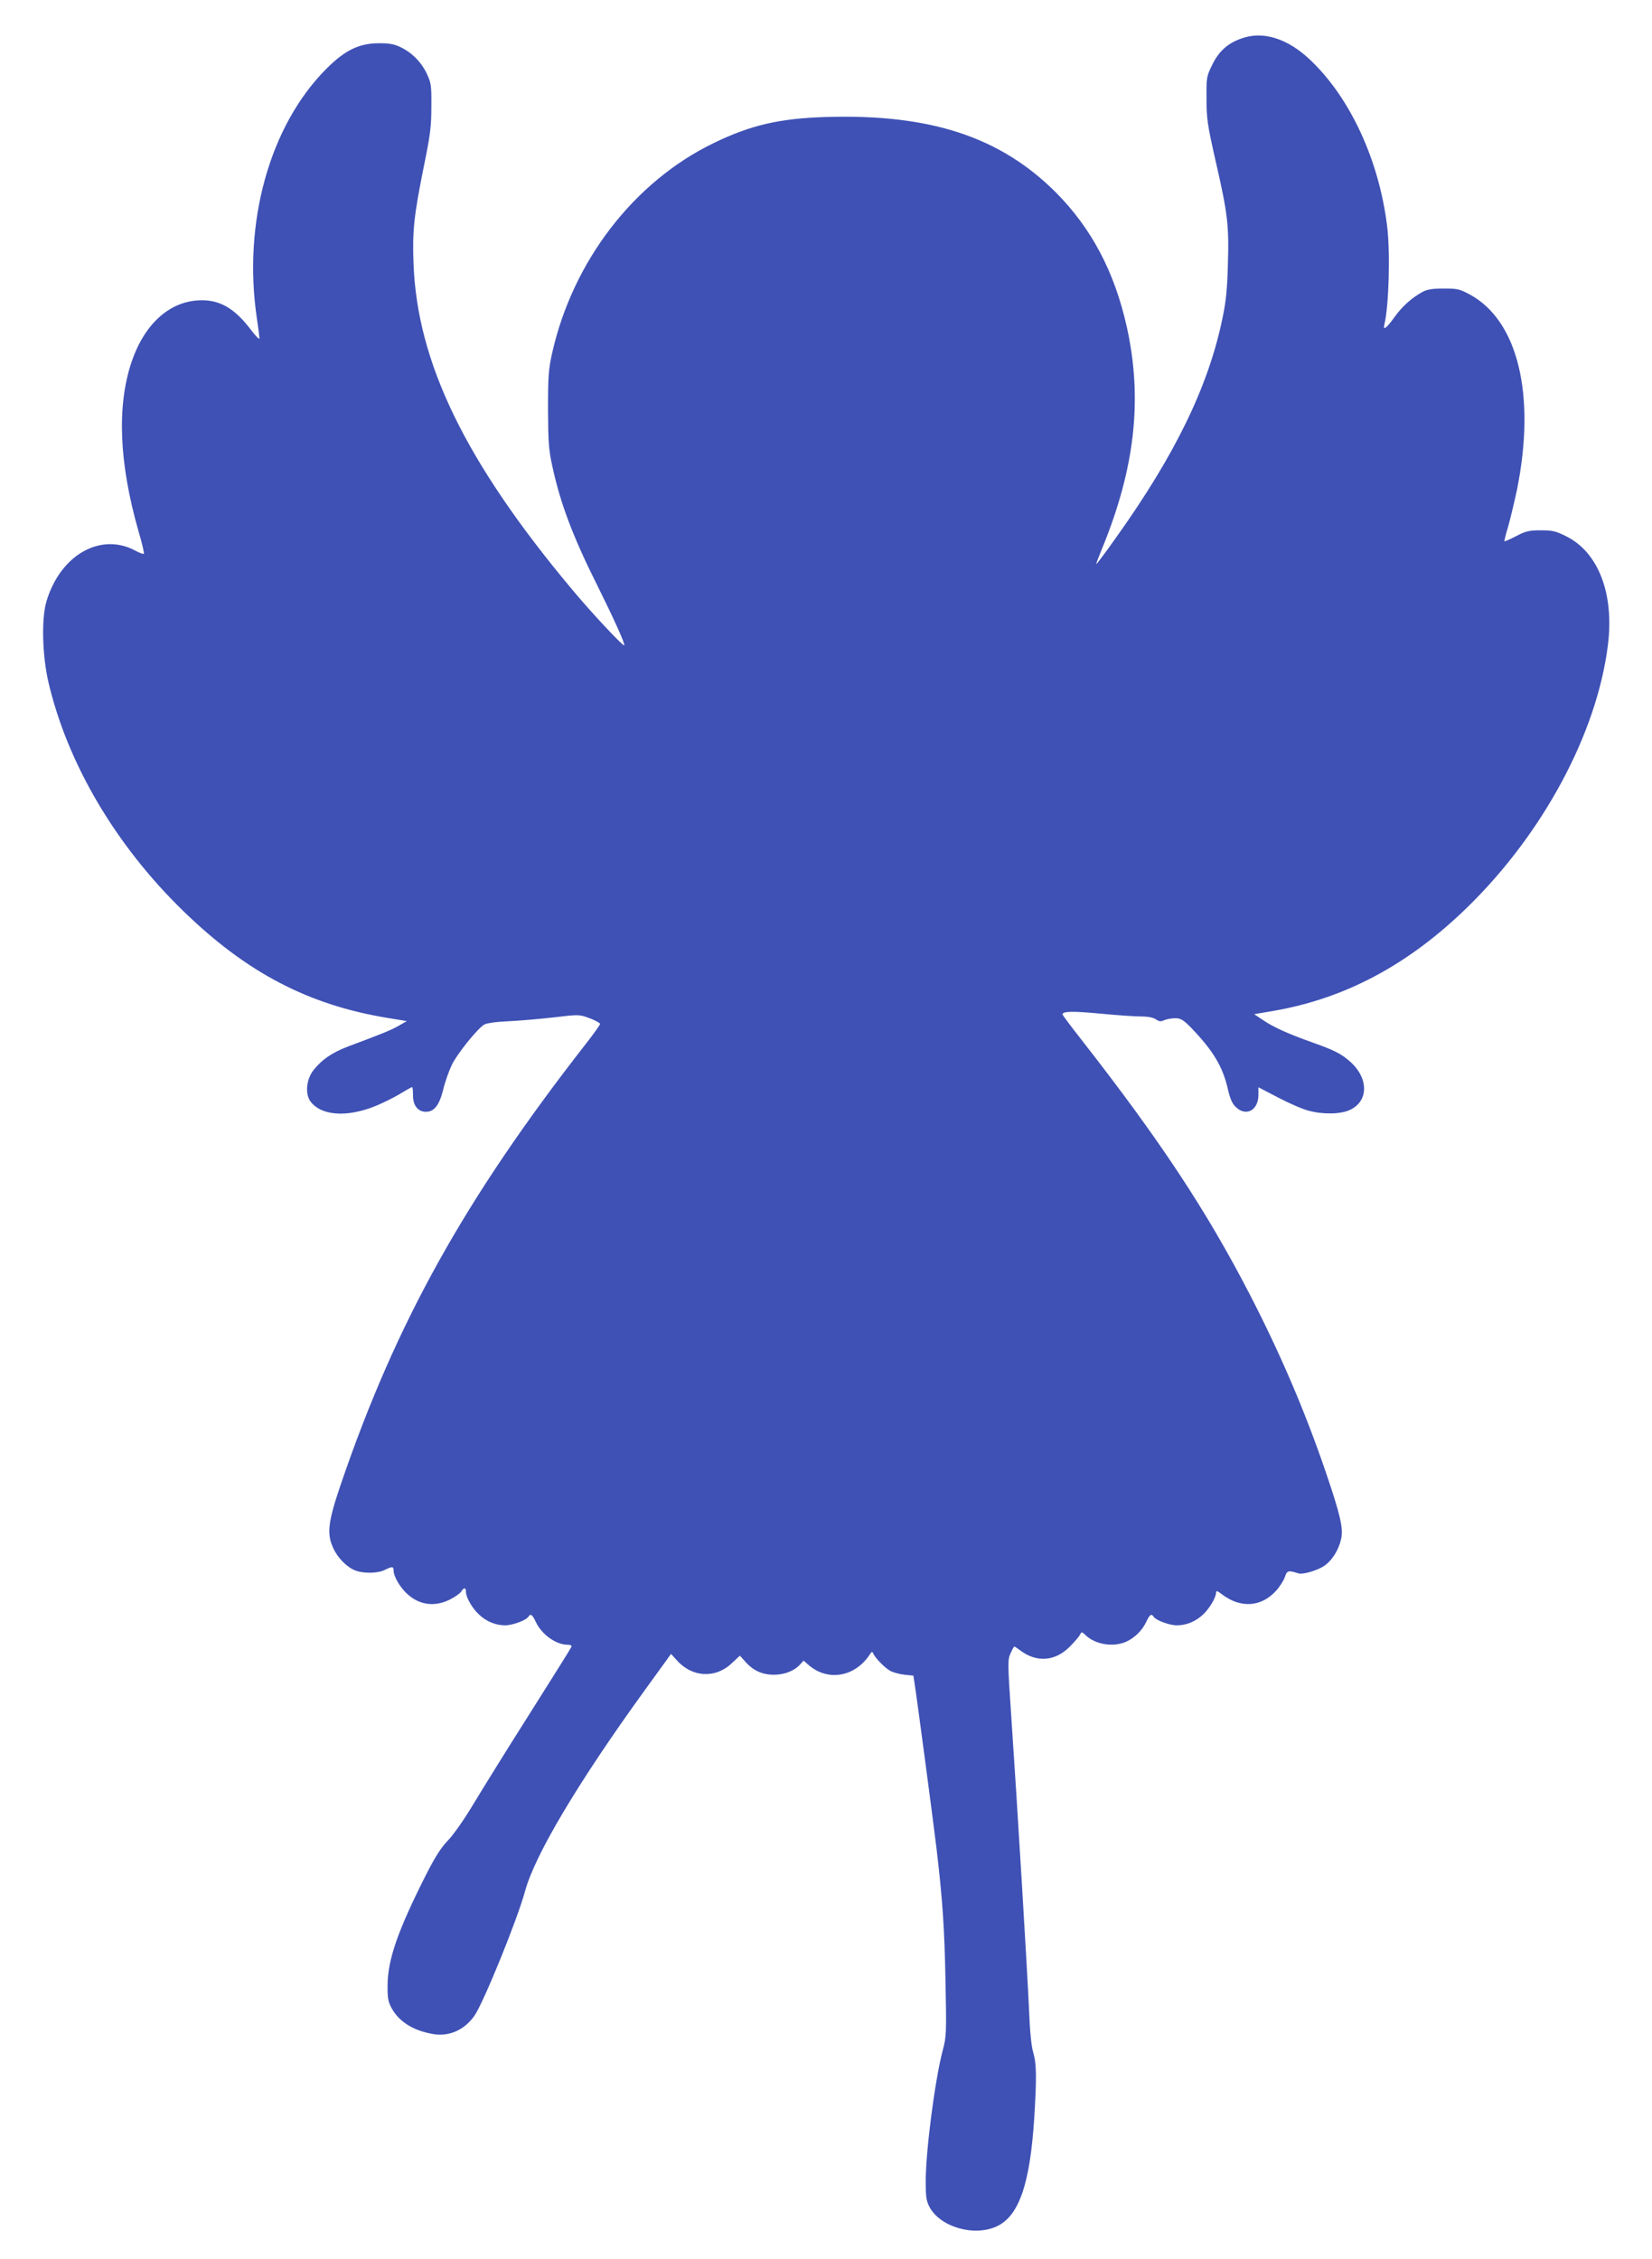
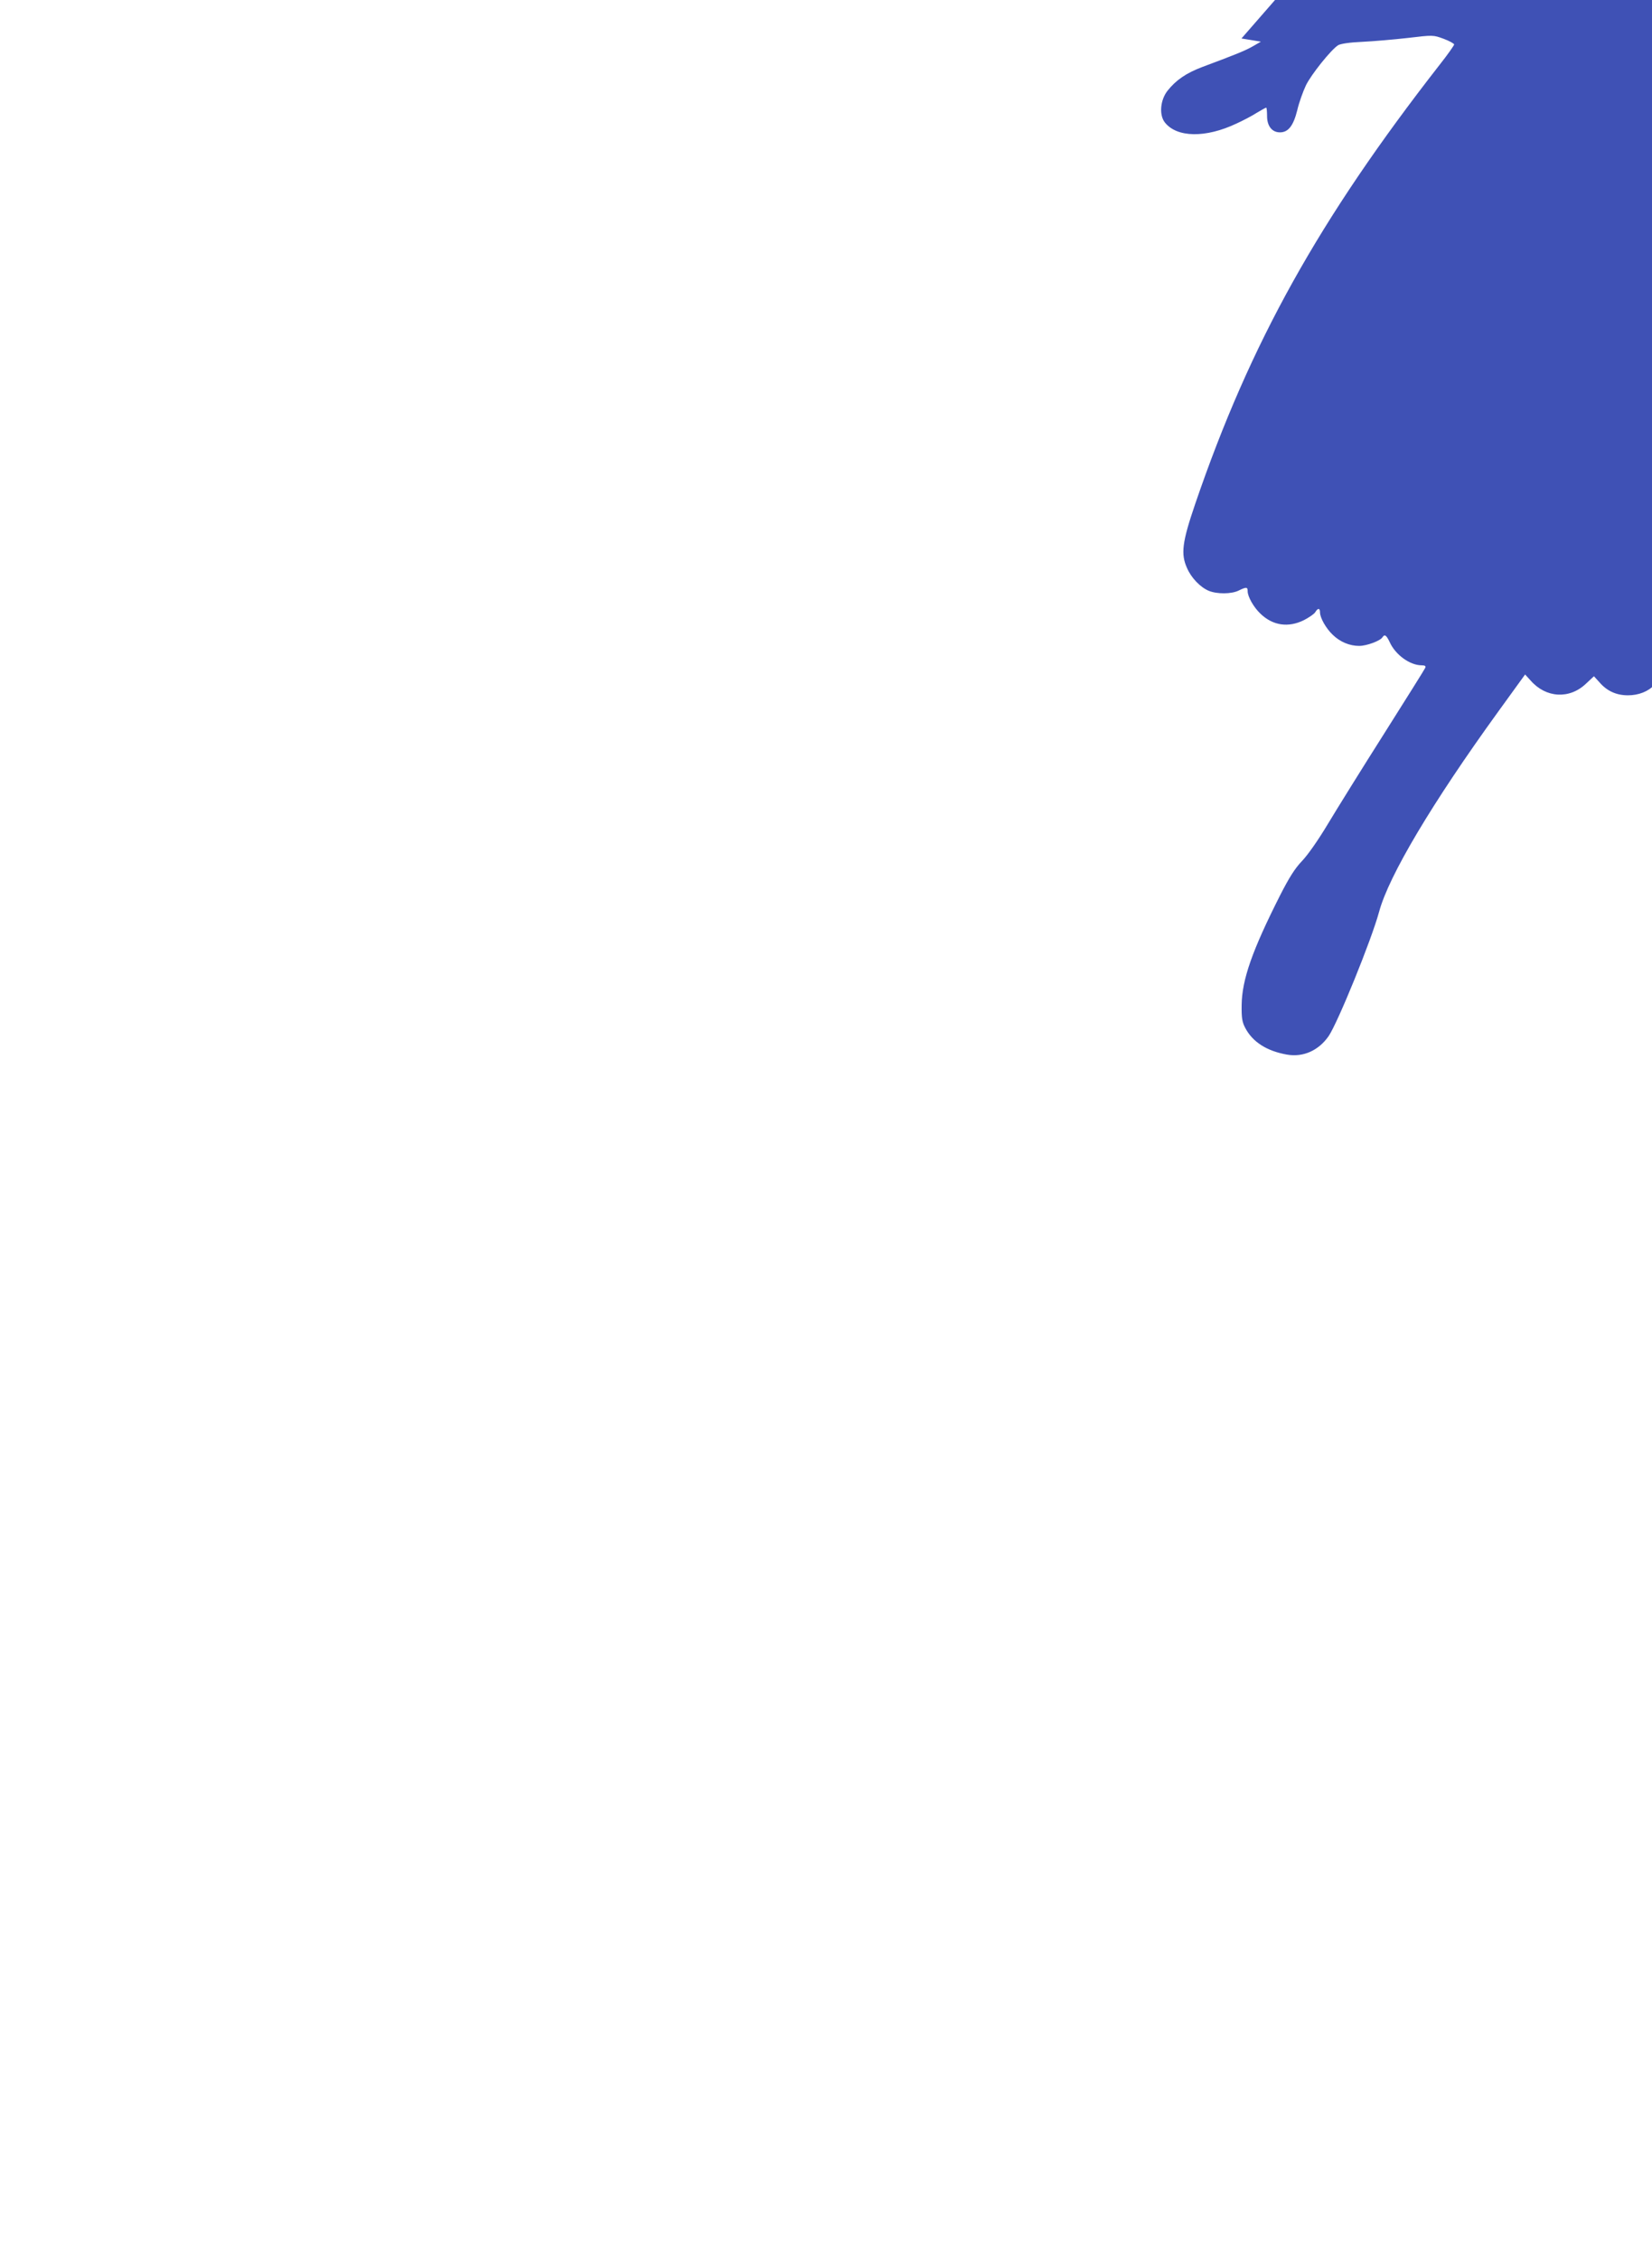
<svg xmlns="http://www.w3.org/2000/svg" version="1.0" width="936pt" height="1280pt" viewBox="0 0 936 1280" preserveAspectRatio="xMidYMid meet">
  <g transform="translate(0,1280) scale(0.1,-0.1)" fill="#3f51b5" stroke="none">
-     <path d="M7034 12582 c-78 -27 -129 -73 -166 -150 -32 -65 -33 -70 -32 -192 0 -113 5 -146 51 -350 69 -300 77 -366 70 -590 -4 -146 -11 -211 -32 -310 -80 -382 -267 -767 -600 -1234 -60 -85 -111 -153 -113 -152 -2 2 13 41 32 87 187 456 231 848 140 1258 -70 312 -200 558 -403 762 -315 314 -711 444 -1301 426 -264 -8 -426 -46 -635 -147 -453 -219 -800 -670 -917 -1192 -20 -91 -23 -129 -23 -318 1 -185 4 -230 24 -320 46 -214 118 -404 258 -683 90 -181 156 -327 150 -334 -7 -6 -189 188 -300 322 -600 718 -873 1280 -894 1840 -7 189 2 271 59 555 36 175 42 224 42 335 1 120 -1 134 -25 186 -31 66 -84 120 -148 151 -37 18 -62 23 -126 23 -112 -1 -191 -40 -295 -144 -323 -323 -476 -875 -394 -1419 8 -52 14 -102 14 -110 0 -8 -22 14 -49 50 -94 124 -180 172 -295 166 -169 -8 -309 -137 -381 -350 -84 -252 -70 -574 40 -959 20 -67 33 -124 30 -127 -3 -3 -22 4 -43 15 -197 110 -428 -18 -508 -282 -30 -97 -25 -307 10 -459 107 -460 380 -924 762 -1296 360 -351 710 -534 1159 -608 l110 -18 -45 -26 c-42 -24 -87 -43 -288 -118 -90 -34 -148 -74 -195 -133 -42 -52 -50 -138 -16 -181 68 -86 231 -89 406 -6 37 17 89 44 115 61 27 16 50 29 53 29 3 0 5 -22 5 -48 0 -56 28 -92 73 -92 47 0 76 37 98 125 10 44 33 107 49 141 30 62 143 203 183 228 14 8 65 16 137 19 63 3 179 13 258 22 143 17 143 17 203 -5 32 -12 59 -27 59 -32 0 -5 -37 -58 -83 -116 -683 -876 -1072 -1574 -1384 -2487 -74 -217 -83 -284 -46 -365 24 -55 75 -108 123 -128 46 -19 129 -19 170 2 43 21 50 20 50 -4 0 -31 34 -91 72 -127 70 -68 158 -81 247 -37 29 15 58 35 64 45 15 25 27 24 27 -1 0 -31 34 -91 72 -127 42 -41 96 -63 150 -63 43 0 120 29 132 49 12 19 22 12 41 -28 32 -71 114 -131 181 -131 18 0 24 -4 21 -13 -3 -8 -108 -175 -233 -373 -125 -197 -269 -429 -320 -514 -55 -92 -115 -177 -147 -210 -39 -41 -71 -91 -124 -195 -157 -311 -215 -475 -217 -620 -1 -75 3 -97 21 -131 42 -79 122 -130 236 -150 92 -16 179 23 236 105 53 79 242 543 286 705 55 204 301 617 675 1134 l152 210 31 -34 c87 -100 221 -107 314 -18 l45 42 31 -34 c43 -50 96 -74 162 -74 60 0 116 22 149 59 l19 21 31 -27 c110 -93 264 -64 346 65 9 13 12 14 17 4 10 -26 66 -83 97 -100 17 -9 53 -19 81 -22 l50 -5 7 -45 c11 -67 105 -775 123 -925 36 -304 46 -458 52 -756 6 -301 5 -320 -15 -395 -44 -164 -97 -571 -97 -744 0 -89 3 -111 22 -147 61 -113 252 -168 380 -109 127 59 189 241 213 616 14 228 13 307 -6 370 -11 37 -19 121 -24 250 -9 201 -64 1121 -101 1664 -20 295 -20 311 -3 348 9 21 19 38 21 38 2 0 19 -11 36 -24 92 -68 196 -60 278 23 25 25 51 55 57 66 10 20 11 20 34 -2 54 -51 153 -68 226 -37 48 20 95 66 117 115 19 40 29 47 41 28 12 -20 89 -49 132 -49 54 0 108 22 150 63 36 34 72 96 72 122 0 13 7 11 33 -9 106 -81 224 -73 308 21 20 22 42 57 49 77 12 37 19 39 78 20 25 -7 107 17 145 43 45 31 82 90 96 154 13 59 -6 139 -89 382 -116 340 -257 669 -429 1002 -245 475 -511 877 -955 1445 -58 74 -106 138 -106 142 0 18 59 19 217 4 92 -9 195 -16 228 -16 40 0 69 -6 84 -16 18 -13 28 -14 47 -5 14 6 42 11 62 11 32 0 45 -8 89 -52 127 -132 181 -222 210 -350 12 -52 24 -81 44 -100 58 -58 129 -20 129 68 l0 43 113 -59 c61 -32 139 -66 172 -74 82 -22 180 -20 232 4 107 48 109 178 5 272 -51 46 -89 66 -222 113 -137 49 -218 86 -276 126 l-48 32 105 18 c409 70 768 261 1103 588 430 420 734 987 796 1485 37 291 -54 528 -238 618 -58 29 -77 33 -143 33 -67 0 -85 -5 -139 -33 -35 -18 -64 -31 -66 -29 -2 1 8 41 22 87 13 47 35 139 49 205 108 536 6 958 -267 1106 -58 31 -70 34 -148 34 -64 0 -94 -5 -120 -19 -60 -32 -119 -85 -162 -147 -44 -61 -64 -75 -54 -36 25 102 34 408 15 557 -46 374 -210 728 -437 942 -128 121 -267 164 -388 120z" />
+     <path d="M7034 12582 l110 -18 -45 -26 c-42 -24 -87 -43 -288 -118 -90 -34 -148 -74 -195 -133 -42 -52 -50 -138 -16 -181 68 -86 231 -89 406 -6 37 17 89 44 115 61 27 16 50 29 53 29 3 0 5 -22 5 -48 0 -56 28 -92 73 -92 47 0 76 37 98 125 10 44 33 107 49 141 30 62 143 203 183 228 14 8 65 16 137 19 63 3 179 13 258 22 143 17 143 17 203 -5 32 -12 59 -27 59 -32 0 -5 -37 -58 -83 -116 -683 -876 -1072 -1574 -1384 -2487 -74 -217 -83 -284 -46 -365 24 -55 75 -108 123 -128 46 -19 129 -19 170 2 43 21 50 20 50 -4 0 -31 34 -91 72 -127 70 -68 158 -81 247 -37 29 15 58 35 64 45 15 25 27 24 27 -1 0 -31 34 -91 72 -127 42 -41 96 -63 150 -63 43 0 120 29 132 49 12 19 22 12 41 -28 32 -71 114 -131 181 -131 18 0 24 -4 21 -13 -3 -8 -108 -175 -233 -373 -125 -197 -269 -429 -320 -514 -55 -92 -115 -177 -147 -210 -39 -41 -71 -91 -124 -195 -157 -311 -215 -475 -217 -620 -1 -75 3 -97 21 -131 42 -79 122 -130 236 -150 92 -16 179 23 236 105 53 79 242 543 286 705 55 204 301 617 675 1134 l152 210 31 -34 c87 -100 221 -107 314 -18 l45 42 31 -34 c43 -50 96 -74 162 -74 60 0 116 22 149 59 l19 21 31 -27 c110 -93 264 -64 346 65 9 13 12 14 17 4 10 -26 66 -83 97 -100 17 -9 53 -19 81 -22 l50 -5 7 -45 c11 -67 105 -775 123 -925 36 -304 46 -458 52 -756 6 -301 5 -320 -15 -395 -44 -164 -97 -571 -97 -744 0 -89 3 -111 22 -147 61 -113 252 -168 380 -109 127 59 189 241 213 616 14 228 13 307 -6 370 -11 37 -19 121 -24 250 -9 201 -64 1121 -101 1664 -20 295 -20 311 -3 348 9 21 19 38 21 38 2 0 19 -11 36 -24 92 -68 196 -60 278 23 25 25 51 55 57 66 10 20 11 20 34 -2 54 -51 153 -68 226 -37 48 20 95 66 117 115 19 40 29 47 41 28 12 -20 89 -49 132 -49 54 0 108 22 150 63 36 34 72 96 72 122 0 13 7 11 33 -9 106 -81 224 -73 308 21 20 22 42 57 49 77 12 37 19 39 78 20 25 -7 107 17 145 43 45 31 82 90 96 154 13 59 -6 139 -89 382 -116 340 -257 669 -429 1002 -245 475 -511 877 -955 1445 -58 74 -106 138 -106 142 0 18 59 19 217 4 92 -9 195 -16 228 -16 40 0 69 -6 84 -16 18 -13 28 -14 47 -5 14 6 42 11 62 11 32 0 45 -8 89 -52 127 -132 181 -222 210 -350 12 -52 24 -81 44 -100 58 -58 129 -20 129 68 l0 43 113 -59 c61 -32 139 -66 172 -74 82 -22 180 -20 232 4 107 48 109 178 5 272 -51 46 -89 66 -222 113 -137 49 -218 86 -276 126 l-48 32 105 18 c409 70 768 261 1103 588 430 420 734 987 796 1485 37 291 -54 528 -238 618 -58 29 -77 33 -143 33 -67 0 -85 -5 -139 -33 -35 -18 -64 -31 -66 -29 -2 1 8 41 22 87 13 47 35 139 49 205 108 536 6 958 -267 1106 -58 31 -70 34 -148 34 -64 0 -94 -5 -120 -19 -60 -32 -119 -85 -162 -147 -44 -61 -64 -75 -54 -36 25 102 34 408 15 557 -46 374 -210 728 -437 942 -128 121 -267 164 -388 120z" />
  </g>
</svg>